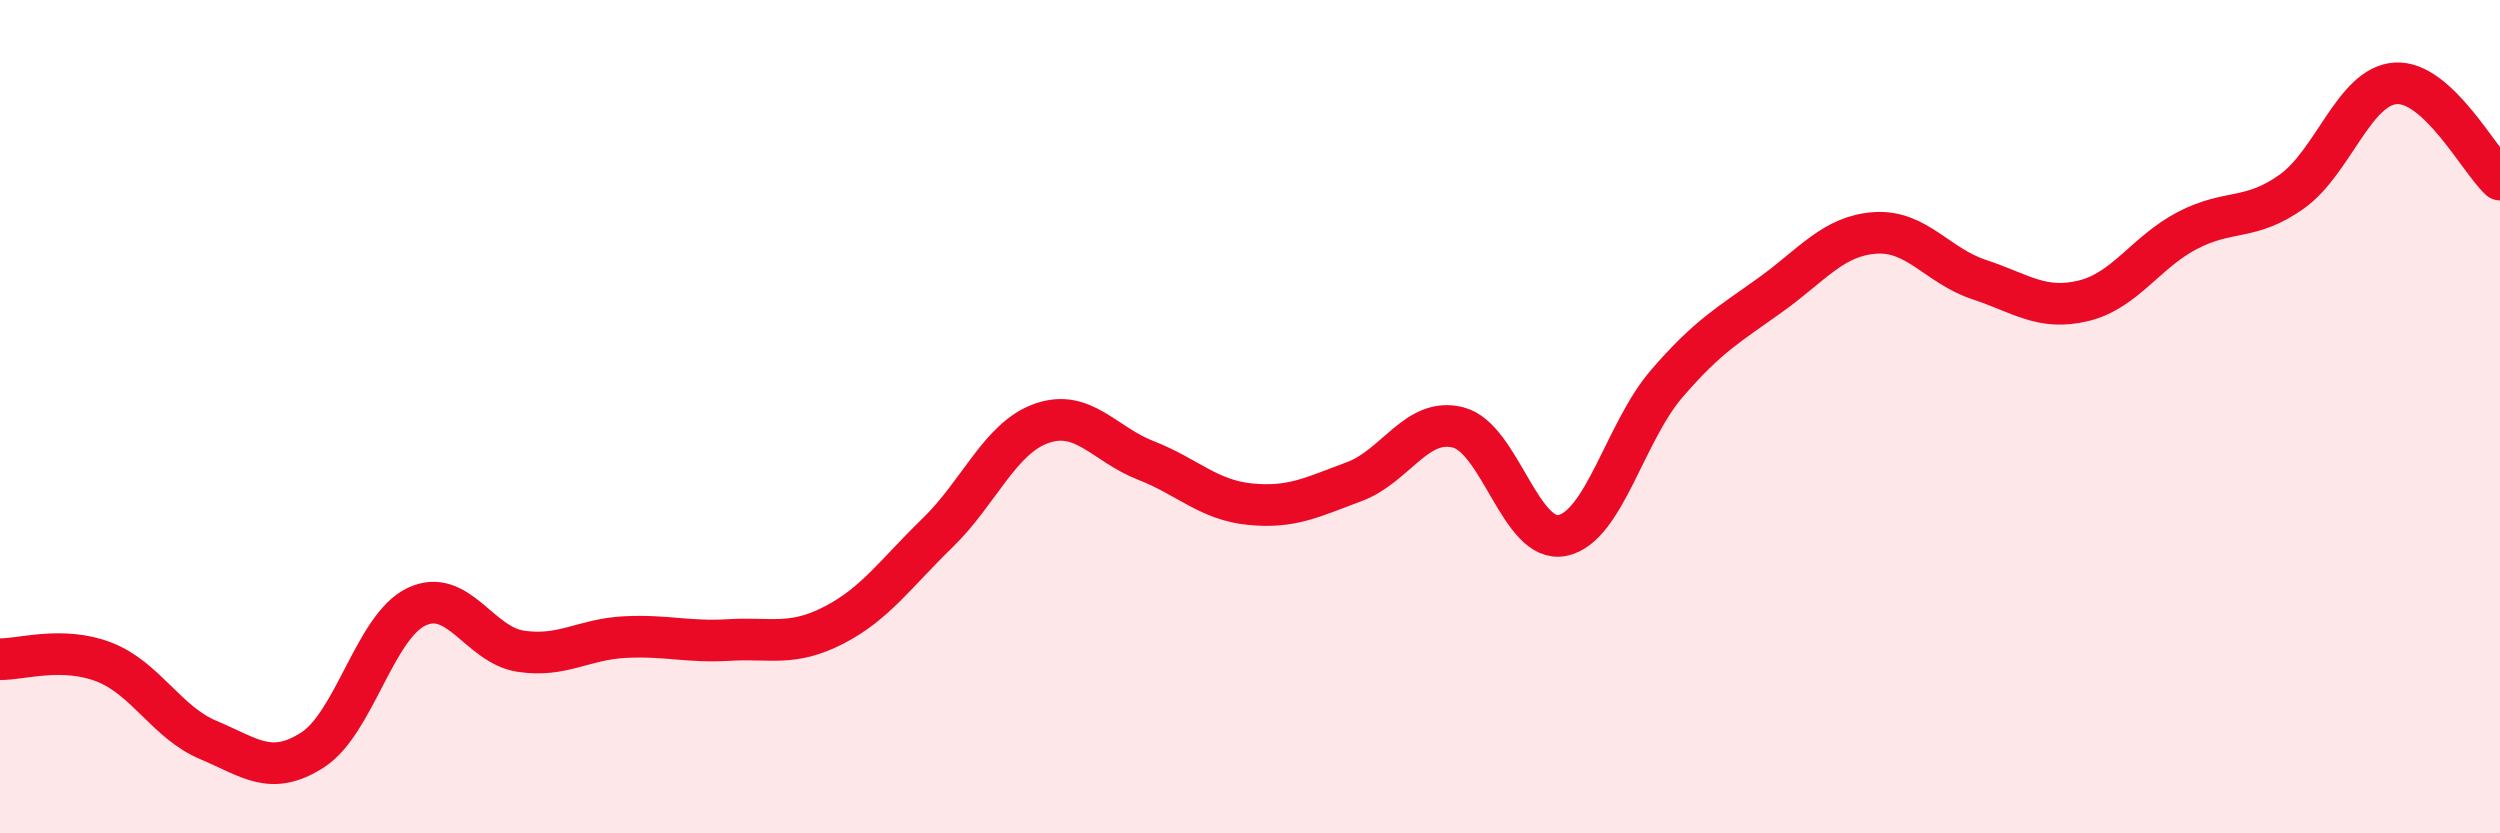
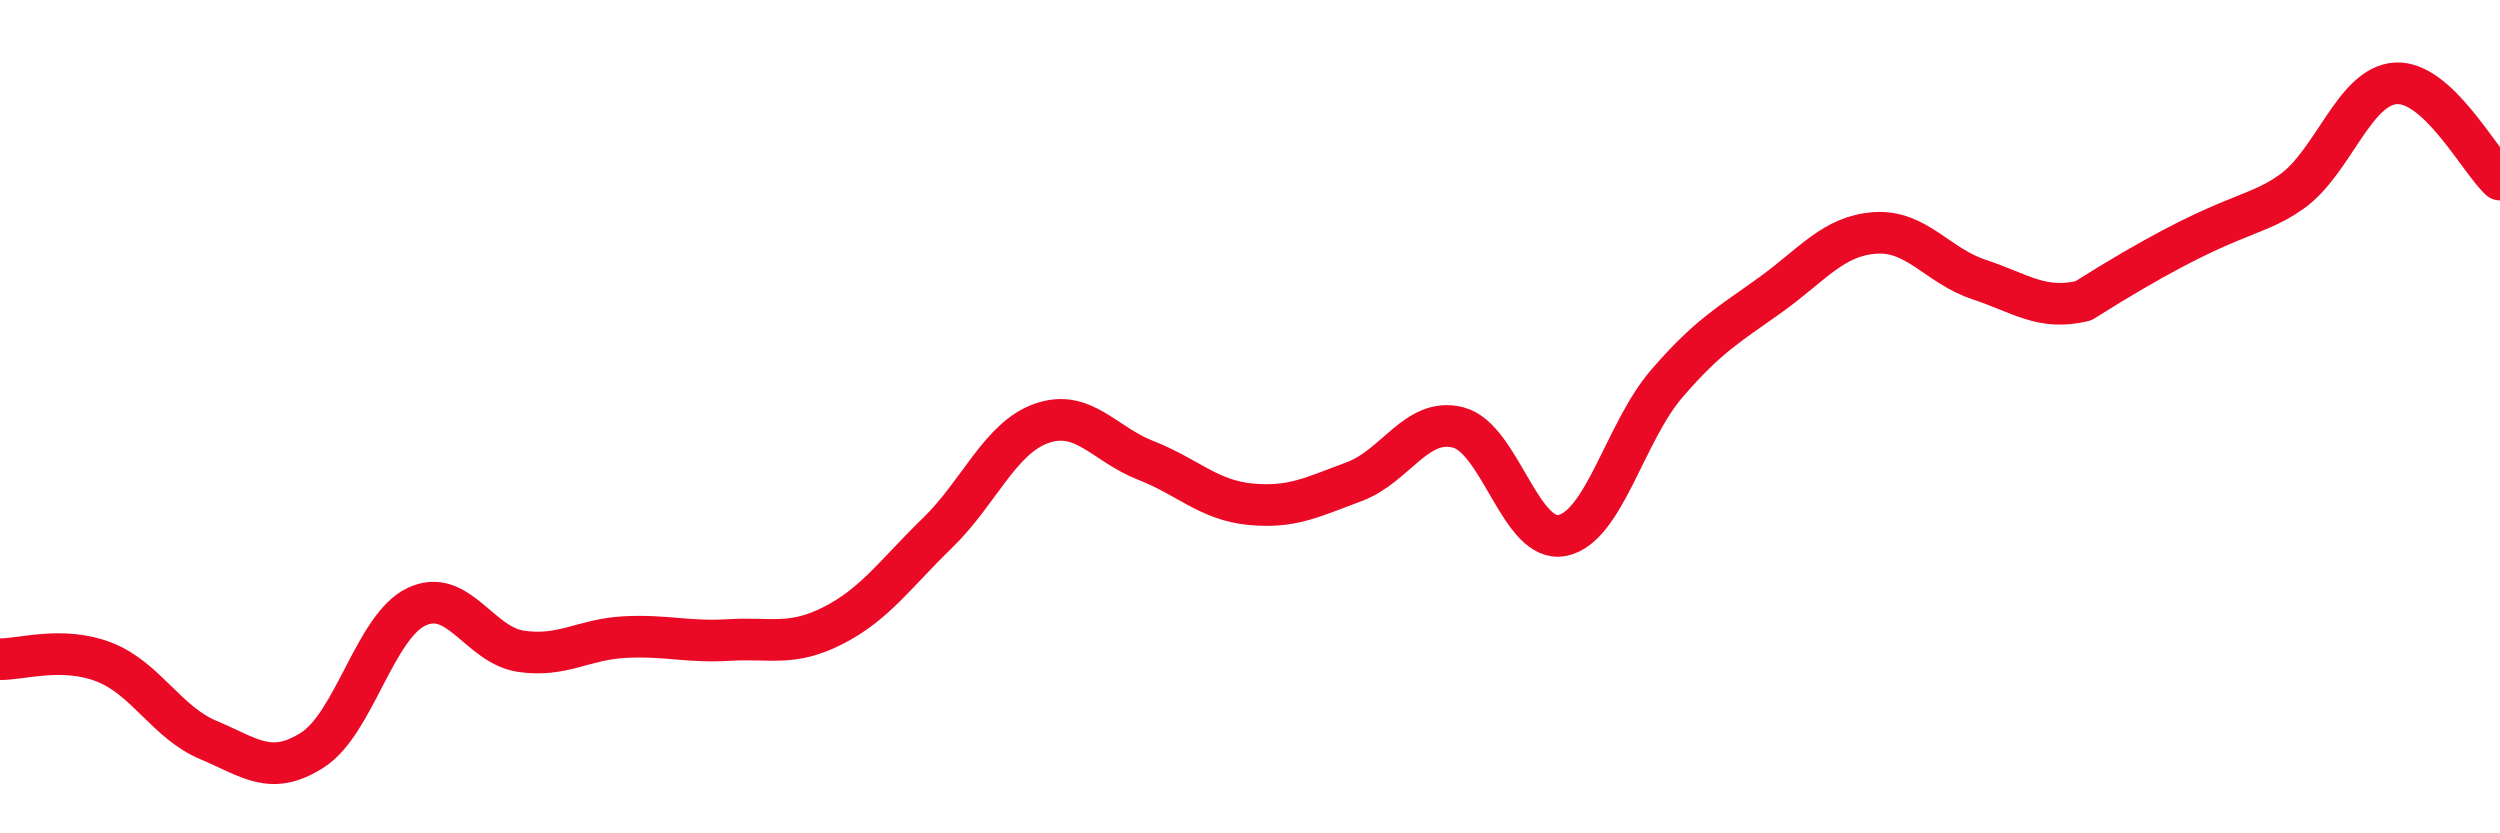
<svg xmlns="http://www.w3.org/2000/svg" width="60" height="20" viewBox="0 0 60 20">
-   <path d="M 0,15.82 C 0.5,15.83 1.5,15.5 2.5,15.89 C 3.5,16.28 4,17.34 5,17.76 C 6,18.18 6.5,18.64 7.5,18 C 8.5,17.36 9,15.03 10,14.56 C 11,14.09 11.5,15.48 12.5,15.63 C 13.5,15.78 14,15.34 15,15.29 C 16,15.24 16.5,15.42 17.5,15.36 C 18.5,15.3 19,15.52 20,15.01 C 21,14.5 21.5,13.76 22.5,12.79 C 23.5,11.82 24,10.51 25,10.16 C 26,9.81 26.5,10.66 27.5,11.05 C 28.5,11.44 29,12 30,12.1 C 31,12.2 31.5,11.93 32.5,11.56 C 33.5,11.19 34,10 35,10.26 C 36,10.52 36.5,13.06 37.5,12.85 C 38.5,12.64 39,10.37 40,9.21 C 41,8.05 41.5,7.79 42.5,7.07 C 43.5,6.35 44,5.66 45,5.59 C 46,5.52 46.5,6.38 47.5,6.71 C 48.5,7.04 49,7.46 50,7.22 C 51,6.98 51.5,6.05 52.5,5.53 C 53.5,5.01 54,5.31 55,4.6 C 56,3.89 56.5,2.06 57.5,2 C 58.5,1.94 59.5,3.85 60,4.31L60 20L0 20Z" fill="#EB0A25" opacity="0.1" stroke-linecap="round" stroke-linejoin="round" />
-   <path d="M 0,15.82 C 0.5,15.83 1.5,15.5 2.5,15.89 C 3.5,16.28 4,17.34 5,17.76 C 6,18.18 6.5,18.64 7.5,18 C 8.5,17.36 9,15.03 10,14.56 C 11,14.09 11.5,15.48 12.5,15.63 C 13.5,15.78 14,15.34 15,15.29 C 16,15.24 16.5,15.42 17.5,15.36 C 18.5,15.3 19,15.52 20,15.01 C 21,14.5 21.5,13.76 22.5,12.79 C 23.5,11.82 24,10.51 25,10.16 C 26,9.81 26.5,10.66 27.5,11.05 C 28.5,11.44 29,12 30,12.1 C 31,12.2 31.5,11.93 32.5,11.56 C 33.5,11.19 34,10 35,10.26 C 36,10.52 36.5,13.06 37.5,12.85 C 38.5,12.64 39,10.37 40,9.21 C 41,8.05 41.5,7.79 42.5,7.07 C 43.5,6.35 44,5.66 45,5.59 C 46,5.52 46.5,6.38 47.5,6.71 C 48.5,7.04 49,7.46 50,7.22 C 51,6.98 51.5,6.05 52.5,5.53 C 53.5,5.01 54,5.31 55,4.6 C 56,3.89 56.5,2.06 57.5,2 C 58.5,1.94 59.5,3.85 60,4.31" stroke="#EB0A25" stroke-width="1" fill="none" stroke-linecap="round" stroke-linejoin="round" />
+   <path d="M 0,15.82 C 0.5,15.83 1.5,15.5 2.5,15.89 C 3.5,16.28 4,17.34 5,17.76 C 6,18.18 6.5,18.64 7.5,18 C 8.5,17.36 9,15.03 10,14.56 C 11,14.09 11.5,15.48 12.5,15.63 C 13.5,15.78 14,15.34 15,15.29 C 16,15.24 16.5,15.42 17.5,15.36 C 18.5,15.3 19,15.52 20,15.01 C 21,14.5 21.5,13.76 22.5,12.79 C 23.5,11.82 24,10.51 25,10.16 C 26,9.81 26.5,10.66 27.5,11.05 C 28.5,11.44 29,12 30,12.1 C 31,12.2 31.5,11.93 32.5,11.56 C 33.5,11.19 34,10 35,10.26 C 36,10.52 36.5,13.06 37.5,12.85 C 38.5,12.64 39,10.37 40,9.21 C 41,8.05 41.5,7.79 42.5,7.07 C 43.5,6.35 44,5.66 45,5.59 C 46,5.52 46.5,6.38 47.5,6.71 C 48.5,7.04 49,7.46 50,7.22 C 53.5,5.01 54,5.31 55,4.6 C 56,3.89 56.5,2.06 57.5,2 C 58.5,1.94 59.5,3.85 60,4.31" stroke="#EB0A25" stroke-width="1" fill="none" stroke-linecap="round" stroke-linejoin="round" />
</svg>